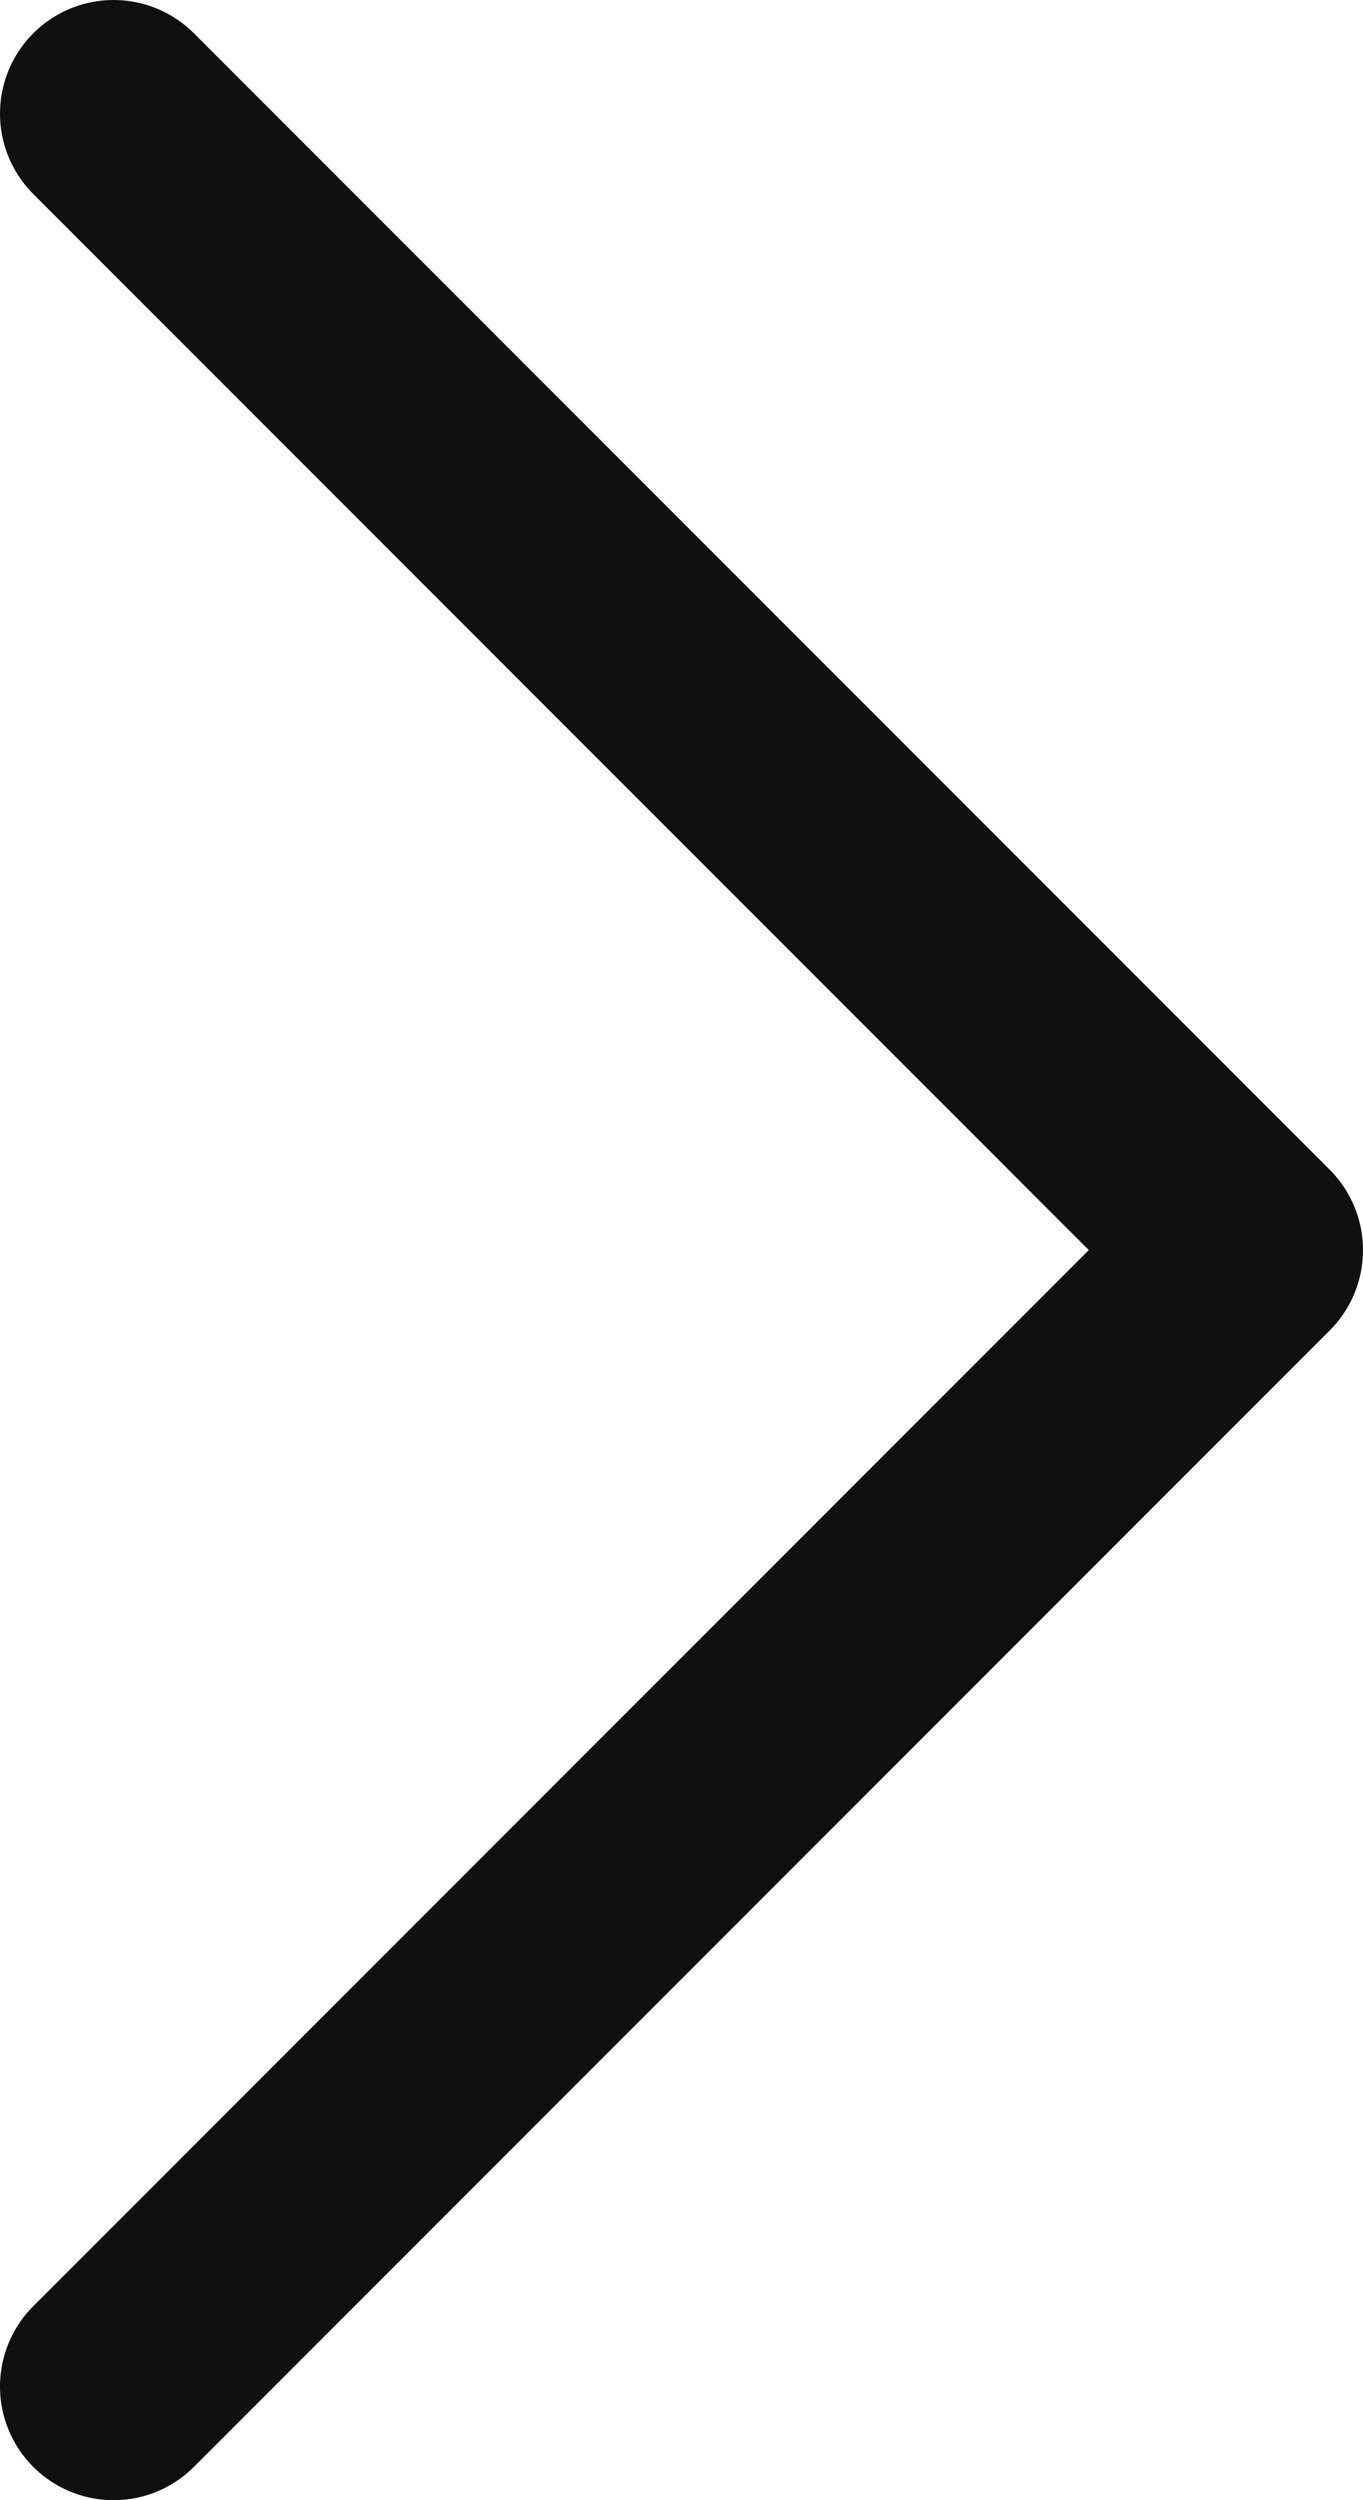
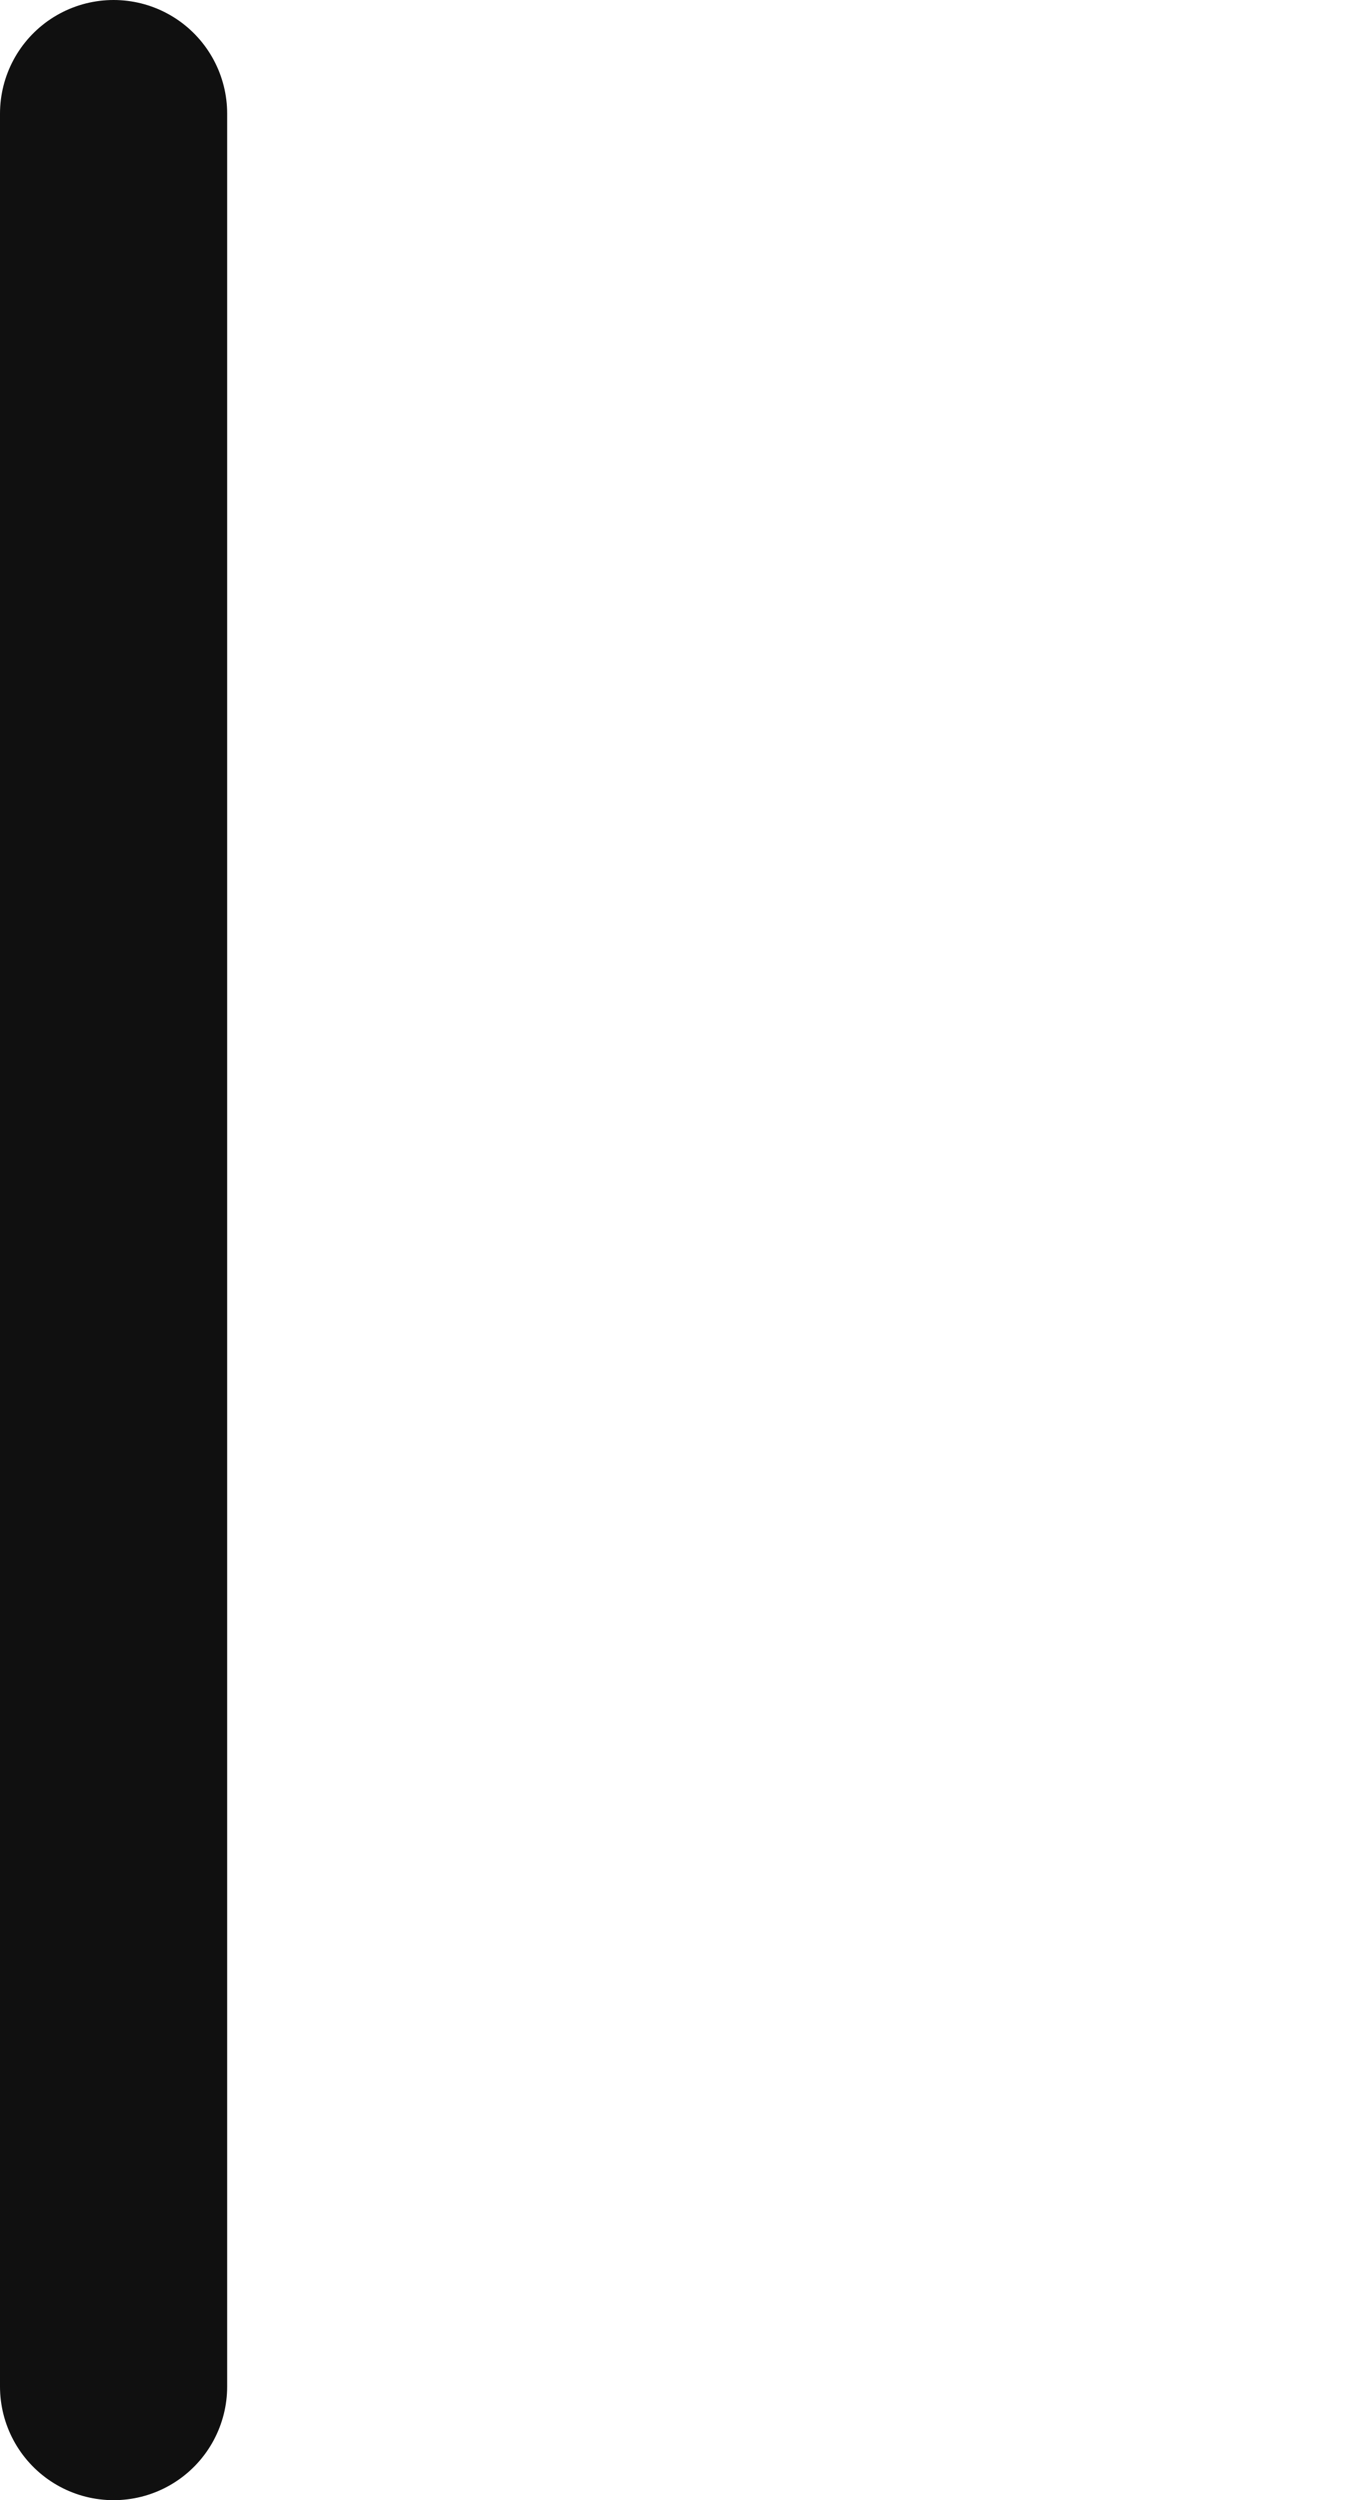
<svg xmlns="http://www.w3.org/2000/svg" width="12" height="22" viewBox="0 0 12 22" fill="none">
-   <path d="M1 1L11 11L1 21" stroke="#101010" stroke-width="2" stroke-linecap="round" stroke-linejoin="round" />
+   <path d="M1 1L1 21" stroke="#101010" stroke-width="2" stroke-linecap="round" stroke-linejoin="round" />
</svg>